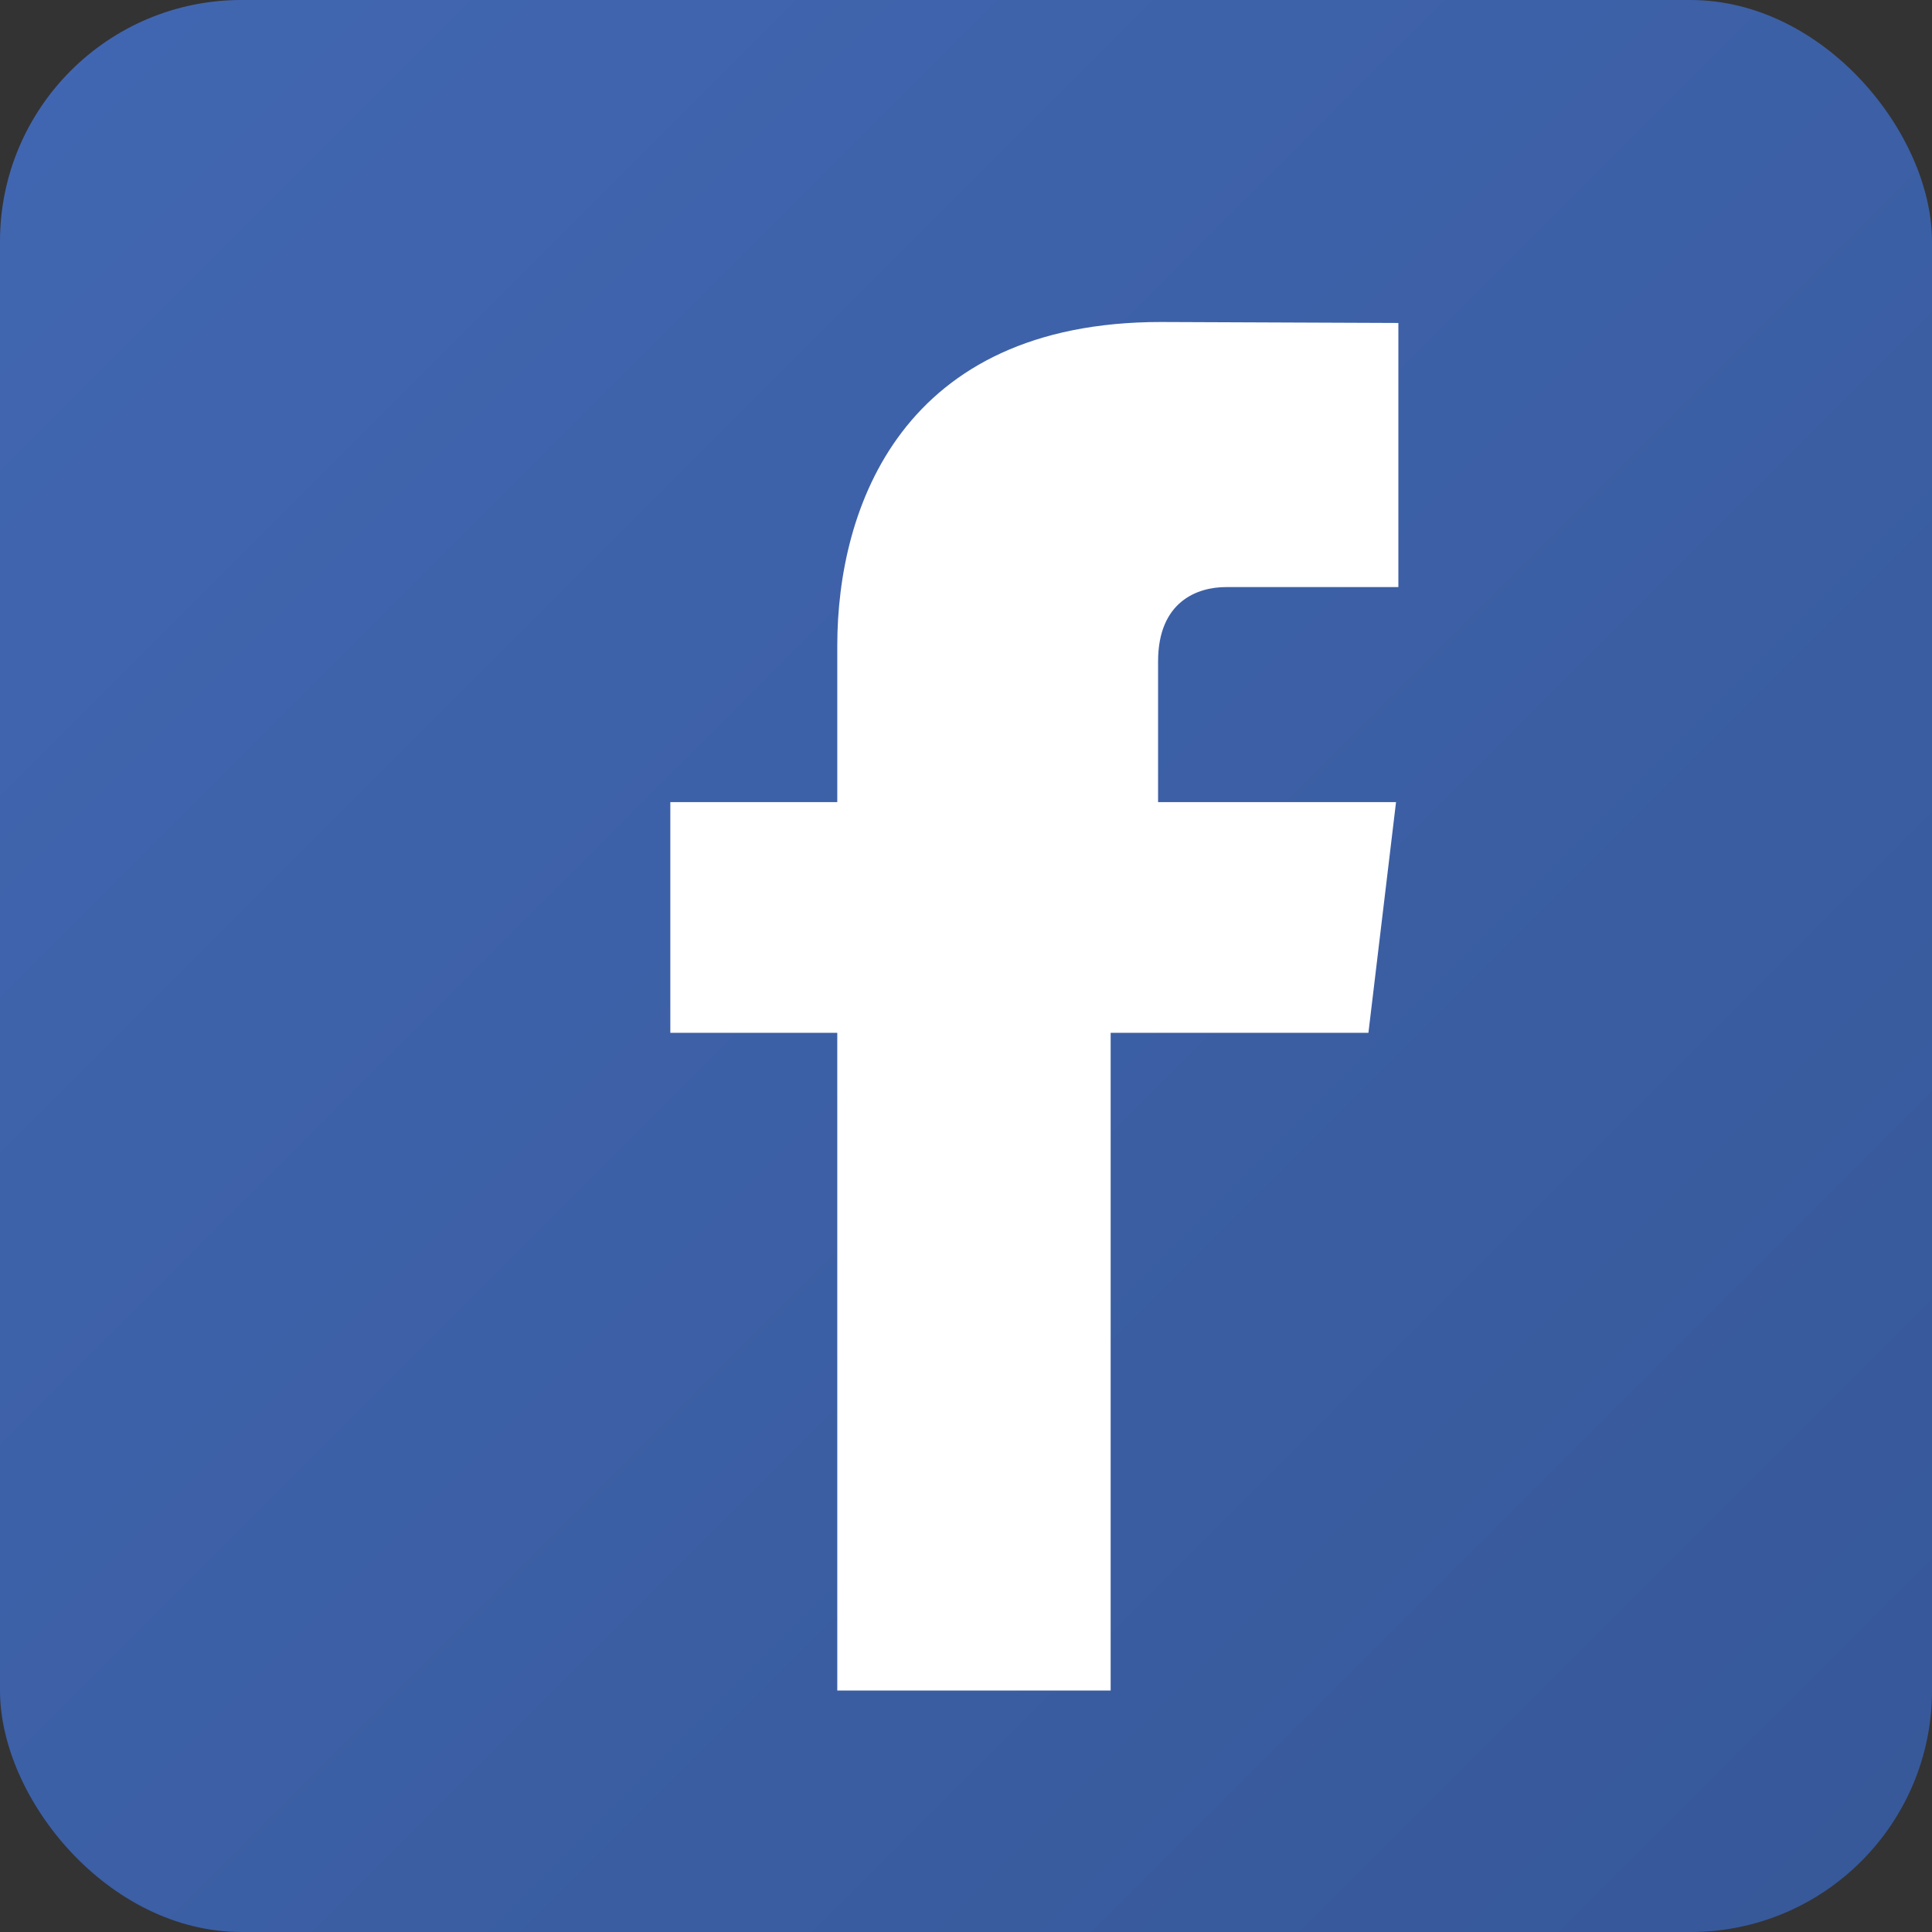
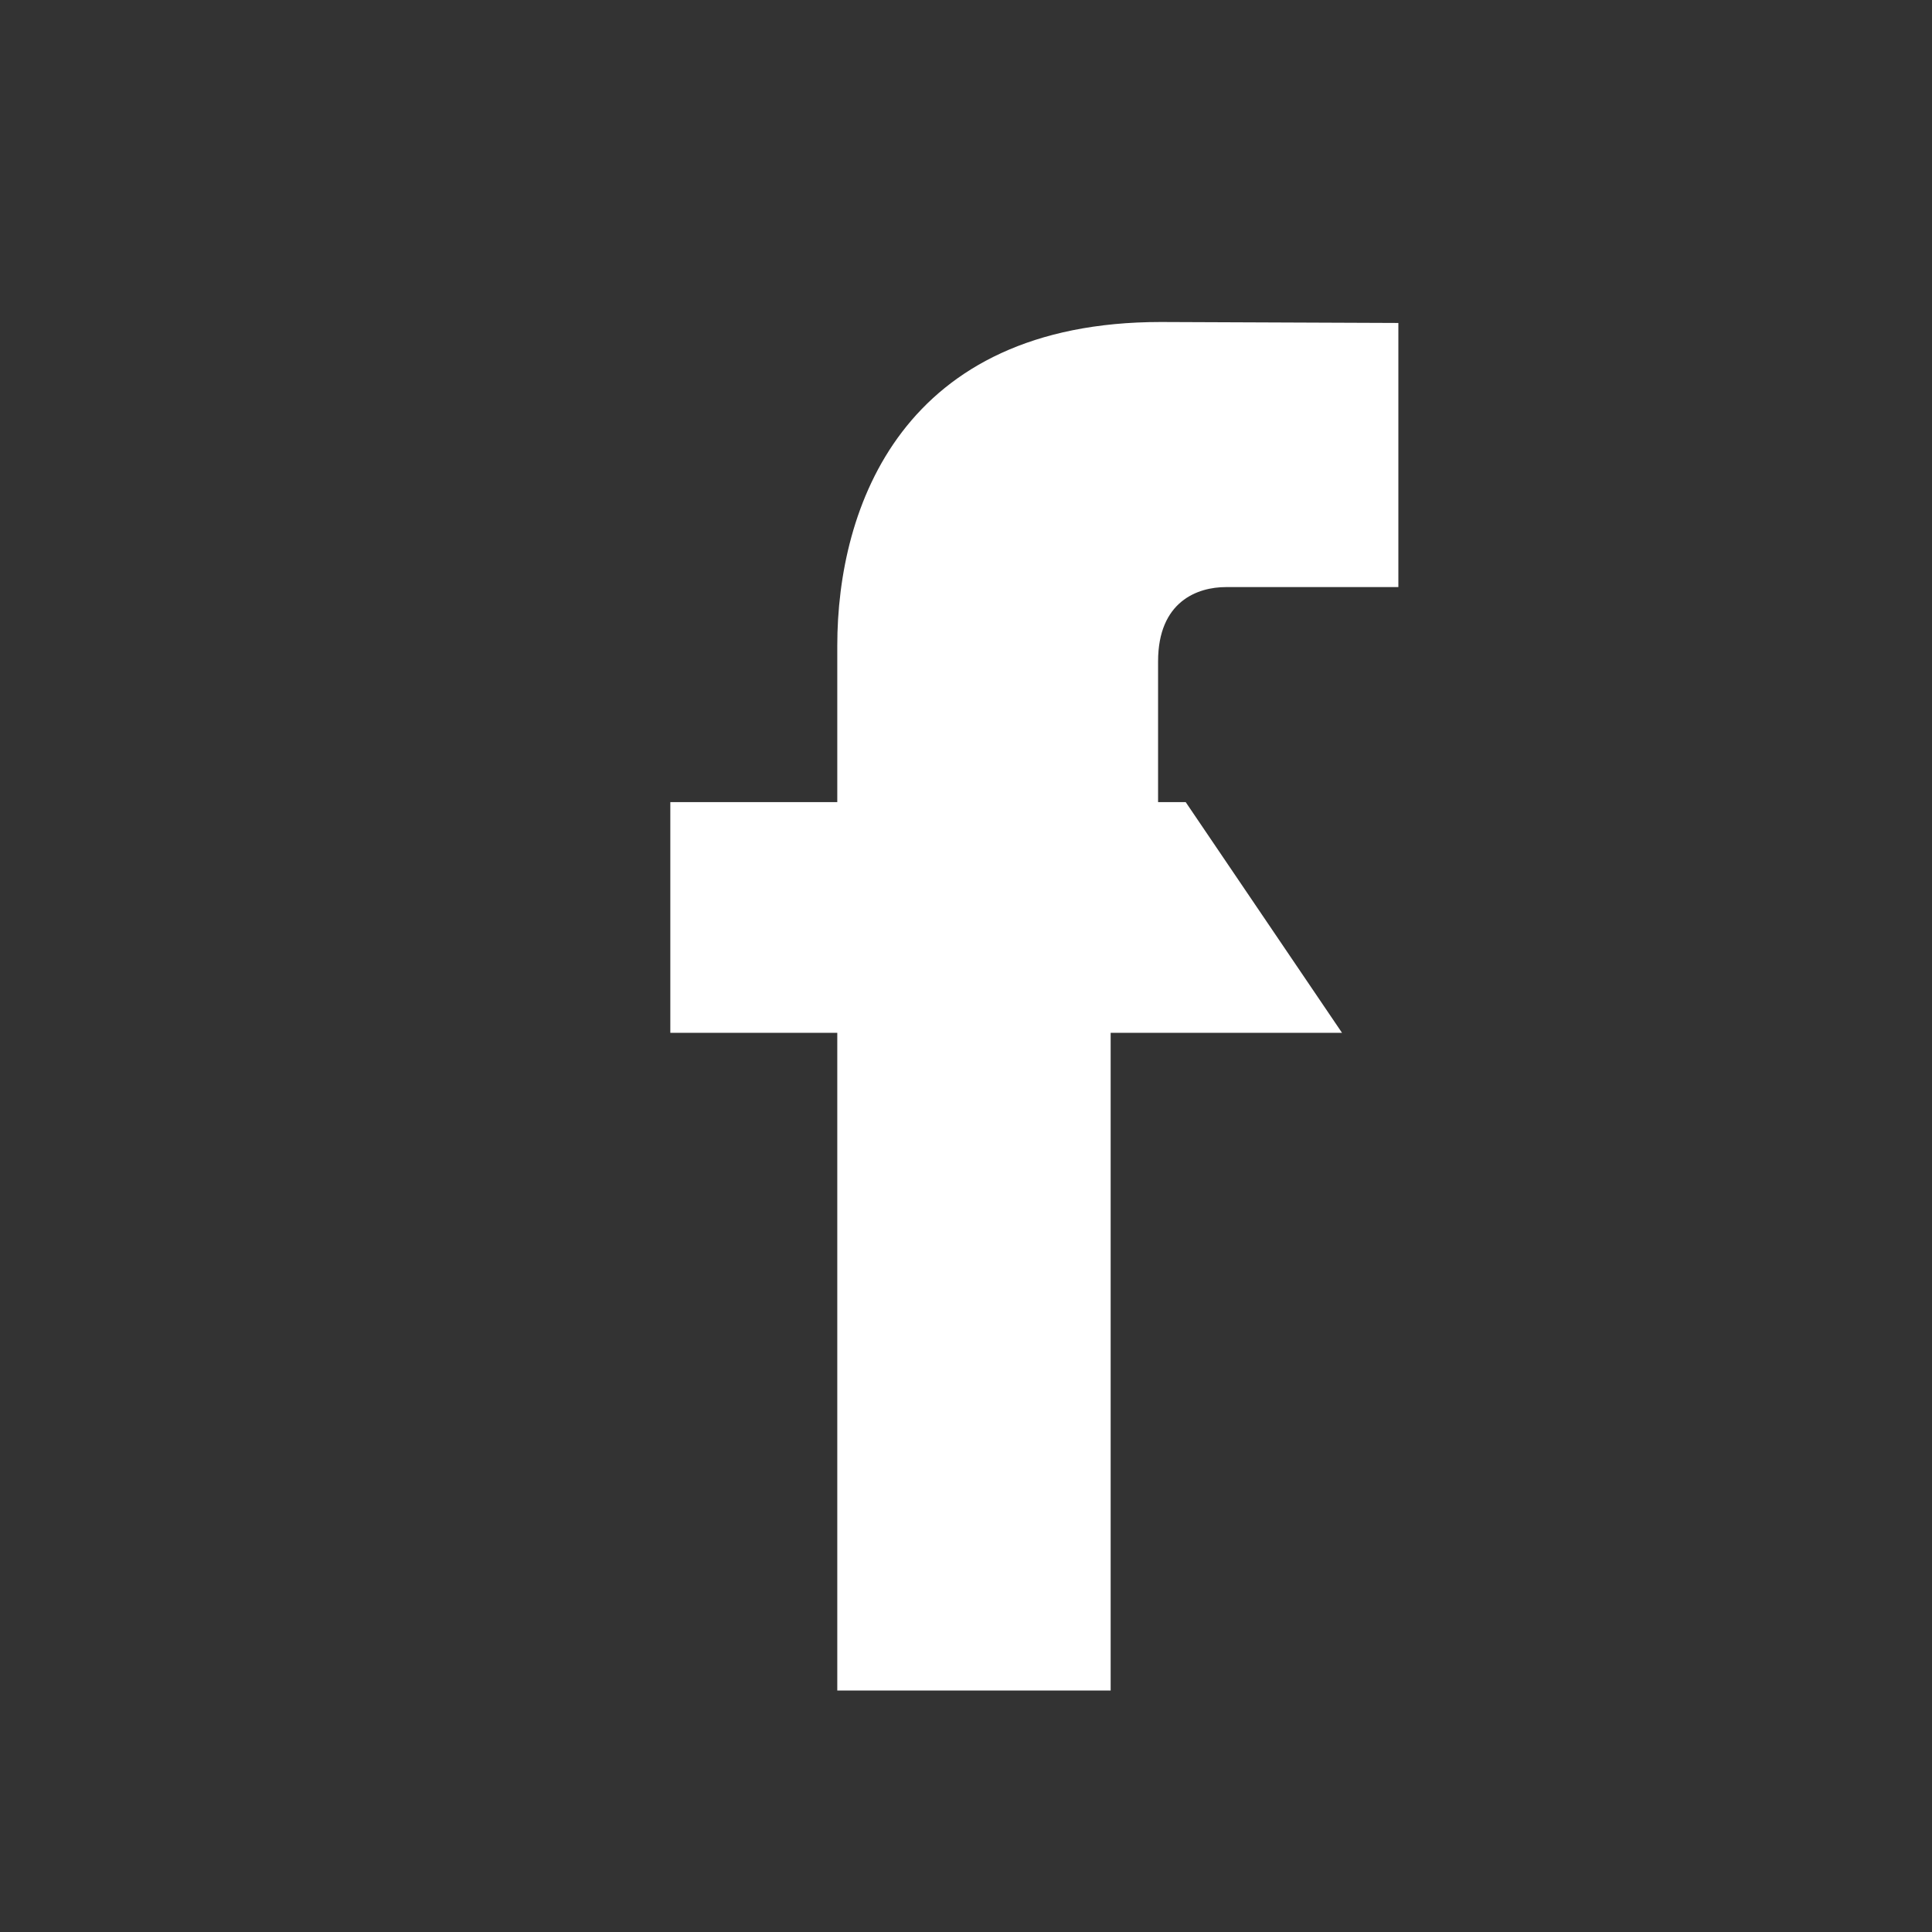
<svg xmlns="http://www.w3.org/2000/svg" viewBox="0 0 24 24" width="24" height="24">
  <rect x="0" y="0" width="24" height="24" fill="#333333" stroke="none" />
  <defs>
    <linearGradient id="fbGradient" x1="0%" y1="0%" x2="100%" y2="100%">
      <stop offset="0%" style="stop-color:#4267B2;stop-opacity:1" />
      <stop offset="100%" style="stop-color:#365899;stop-opacity:1" />
    </linearGradient>
  </defs>
-   <rect width="24" height="24" rx="3" fill="url(#fbGradient)" />
-   <path d="M16.671 12.83h-2.874v8.17h-3.396v-8.17h-2.074v-2.866h2.074V8.02c0-1.72.808-4.02 4.02-4.02l2.95.012v3.281h-2.142c-.35 0-.843.175-.843.924v1.747h2.956l-.343 2.866h-2.613z" fill="#FFFFFF" />
+   <path d="M16.671 12.83h-2.874v8.17h-3.396v-8.17h-2.074v-2.866h2.074V8.02c0-1.72.808-4.02 4.02-4.02l2.95.012v3.281h-2.142c-.35 0-.843.175-.843.924v1.747h2.956h-2.613z" fill="#FFFFFF" />
</svg>